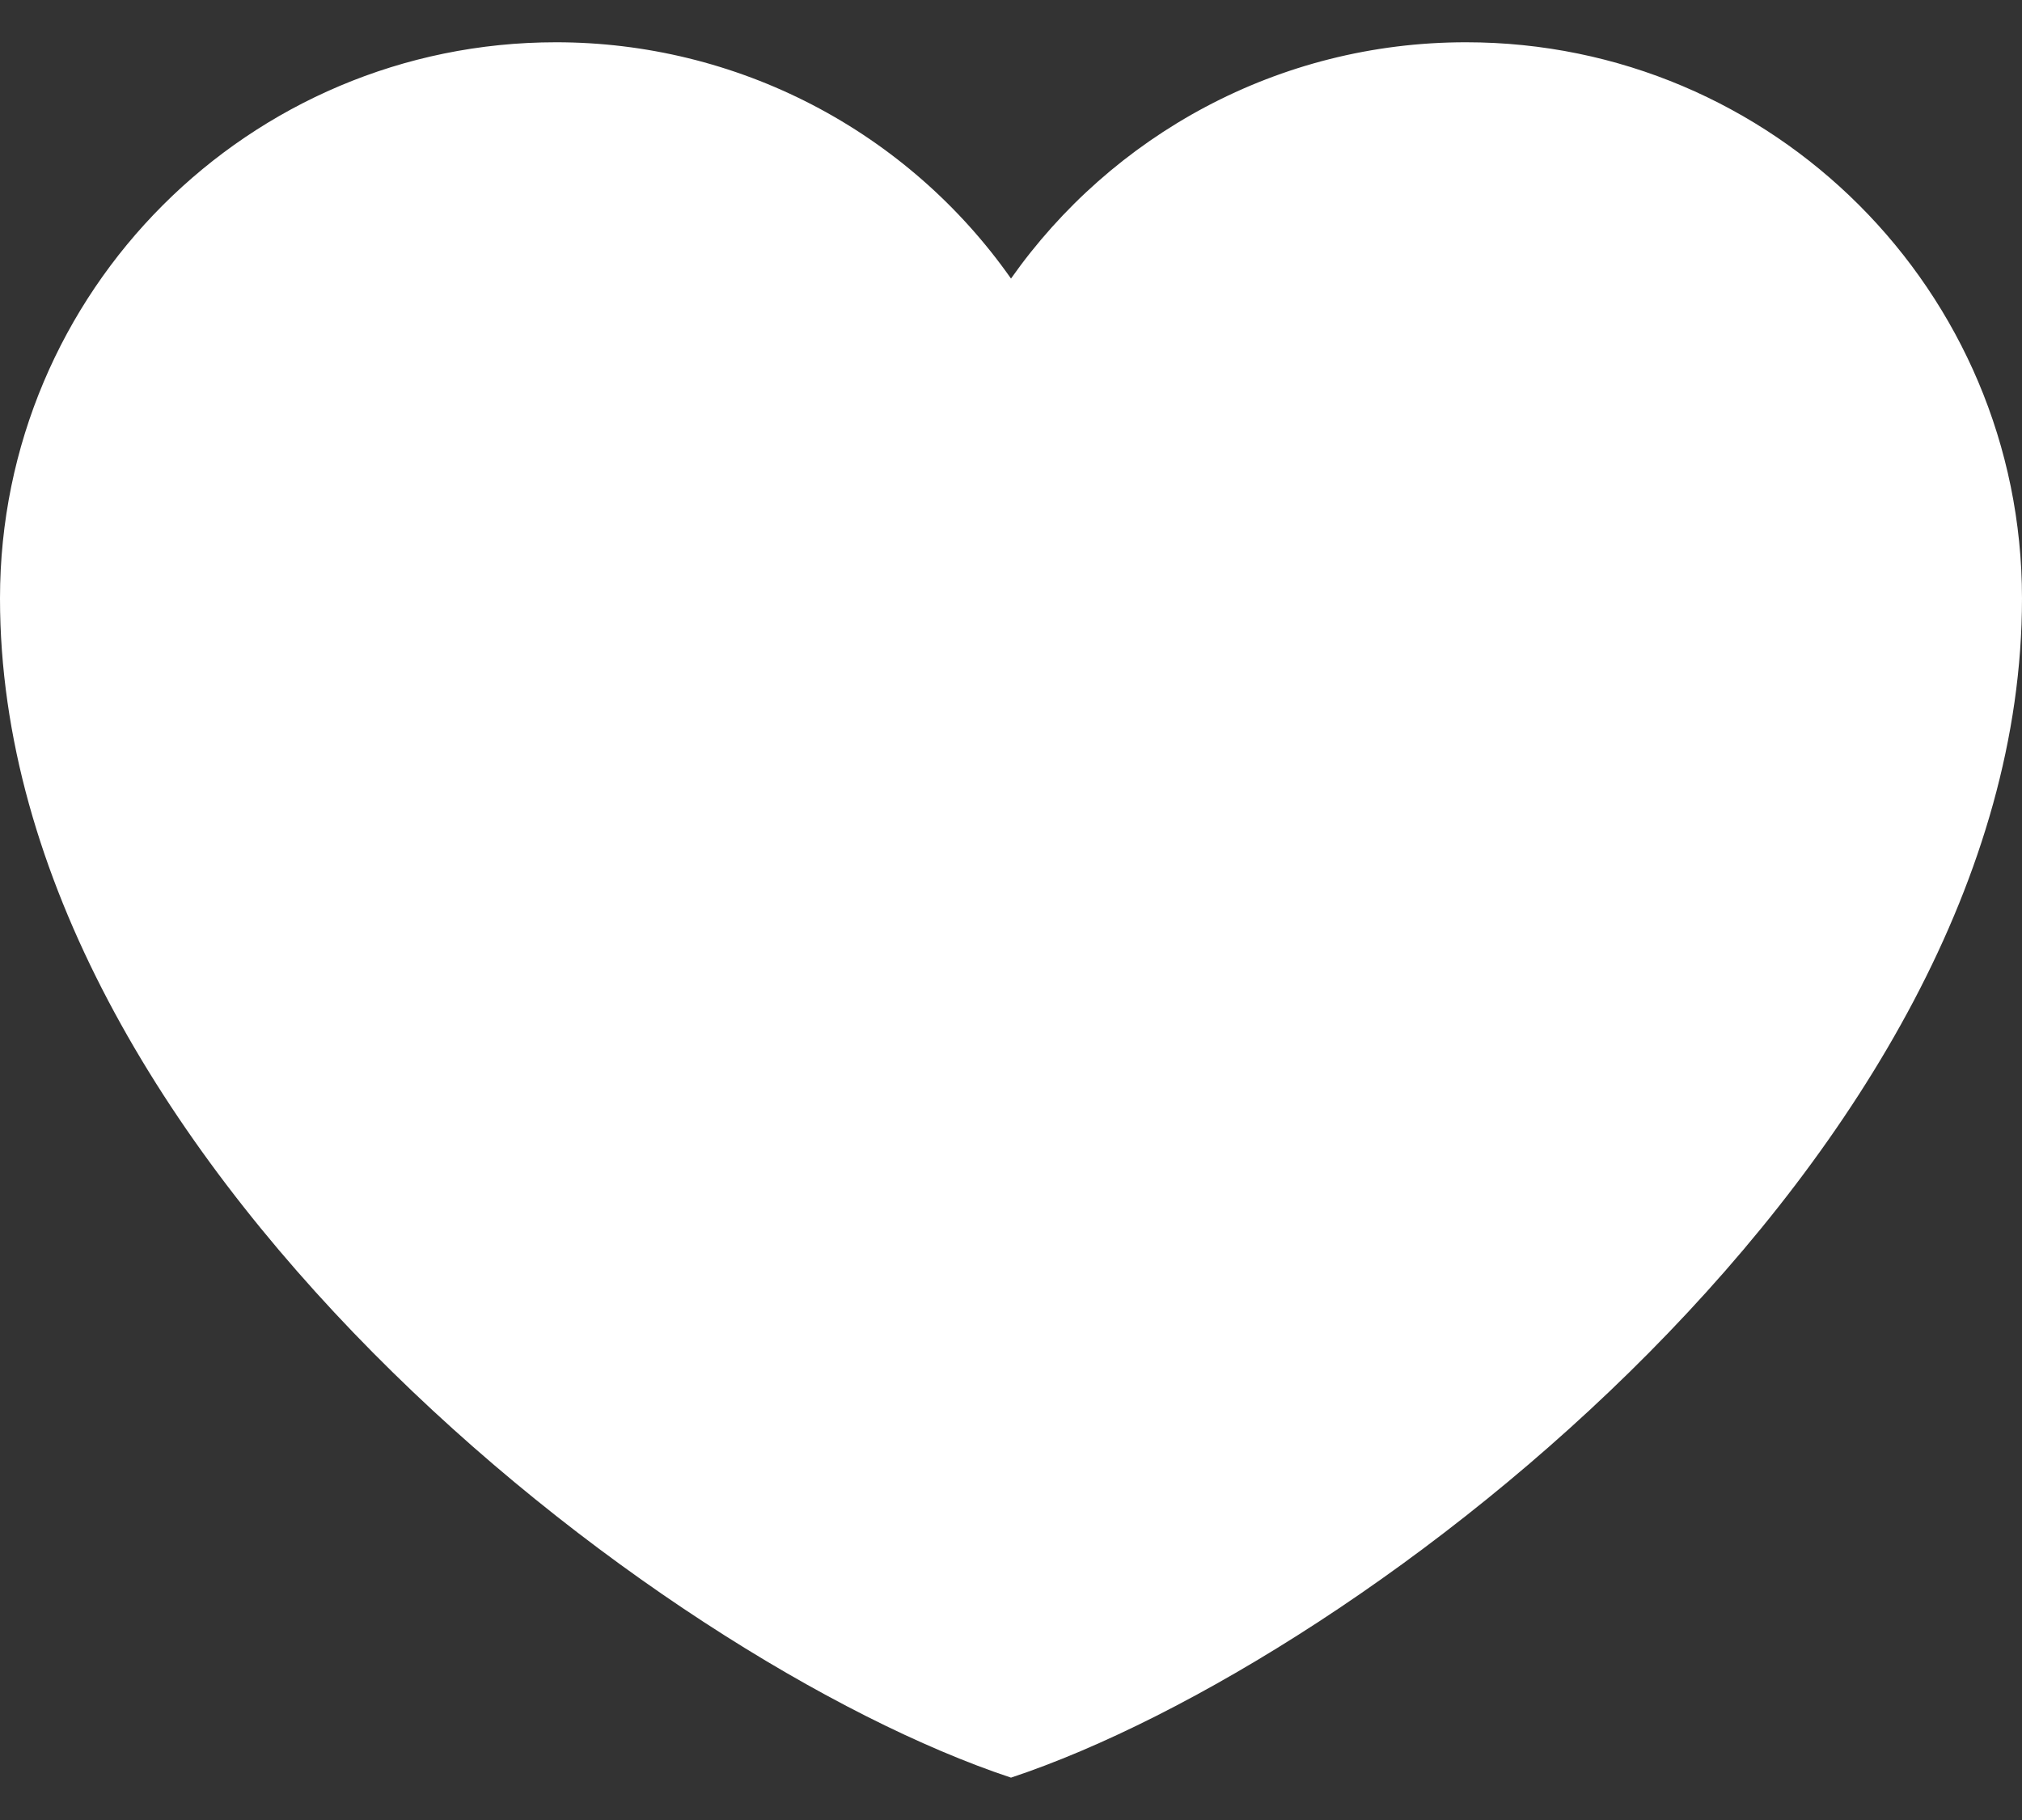
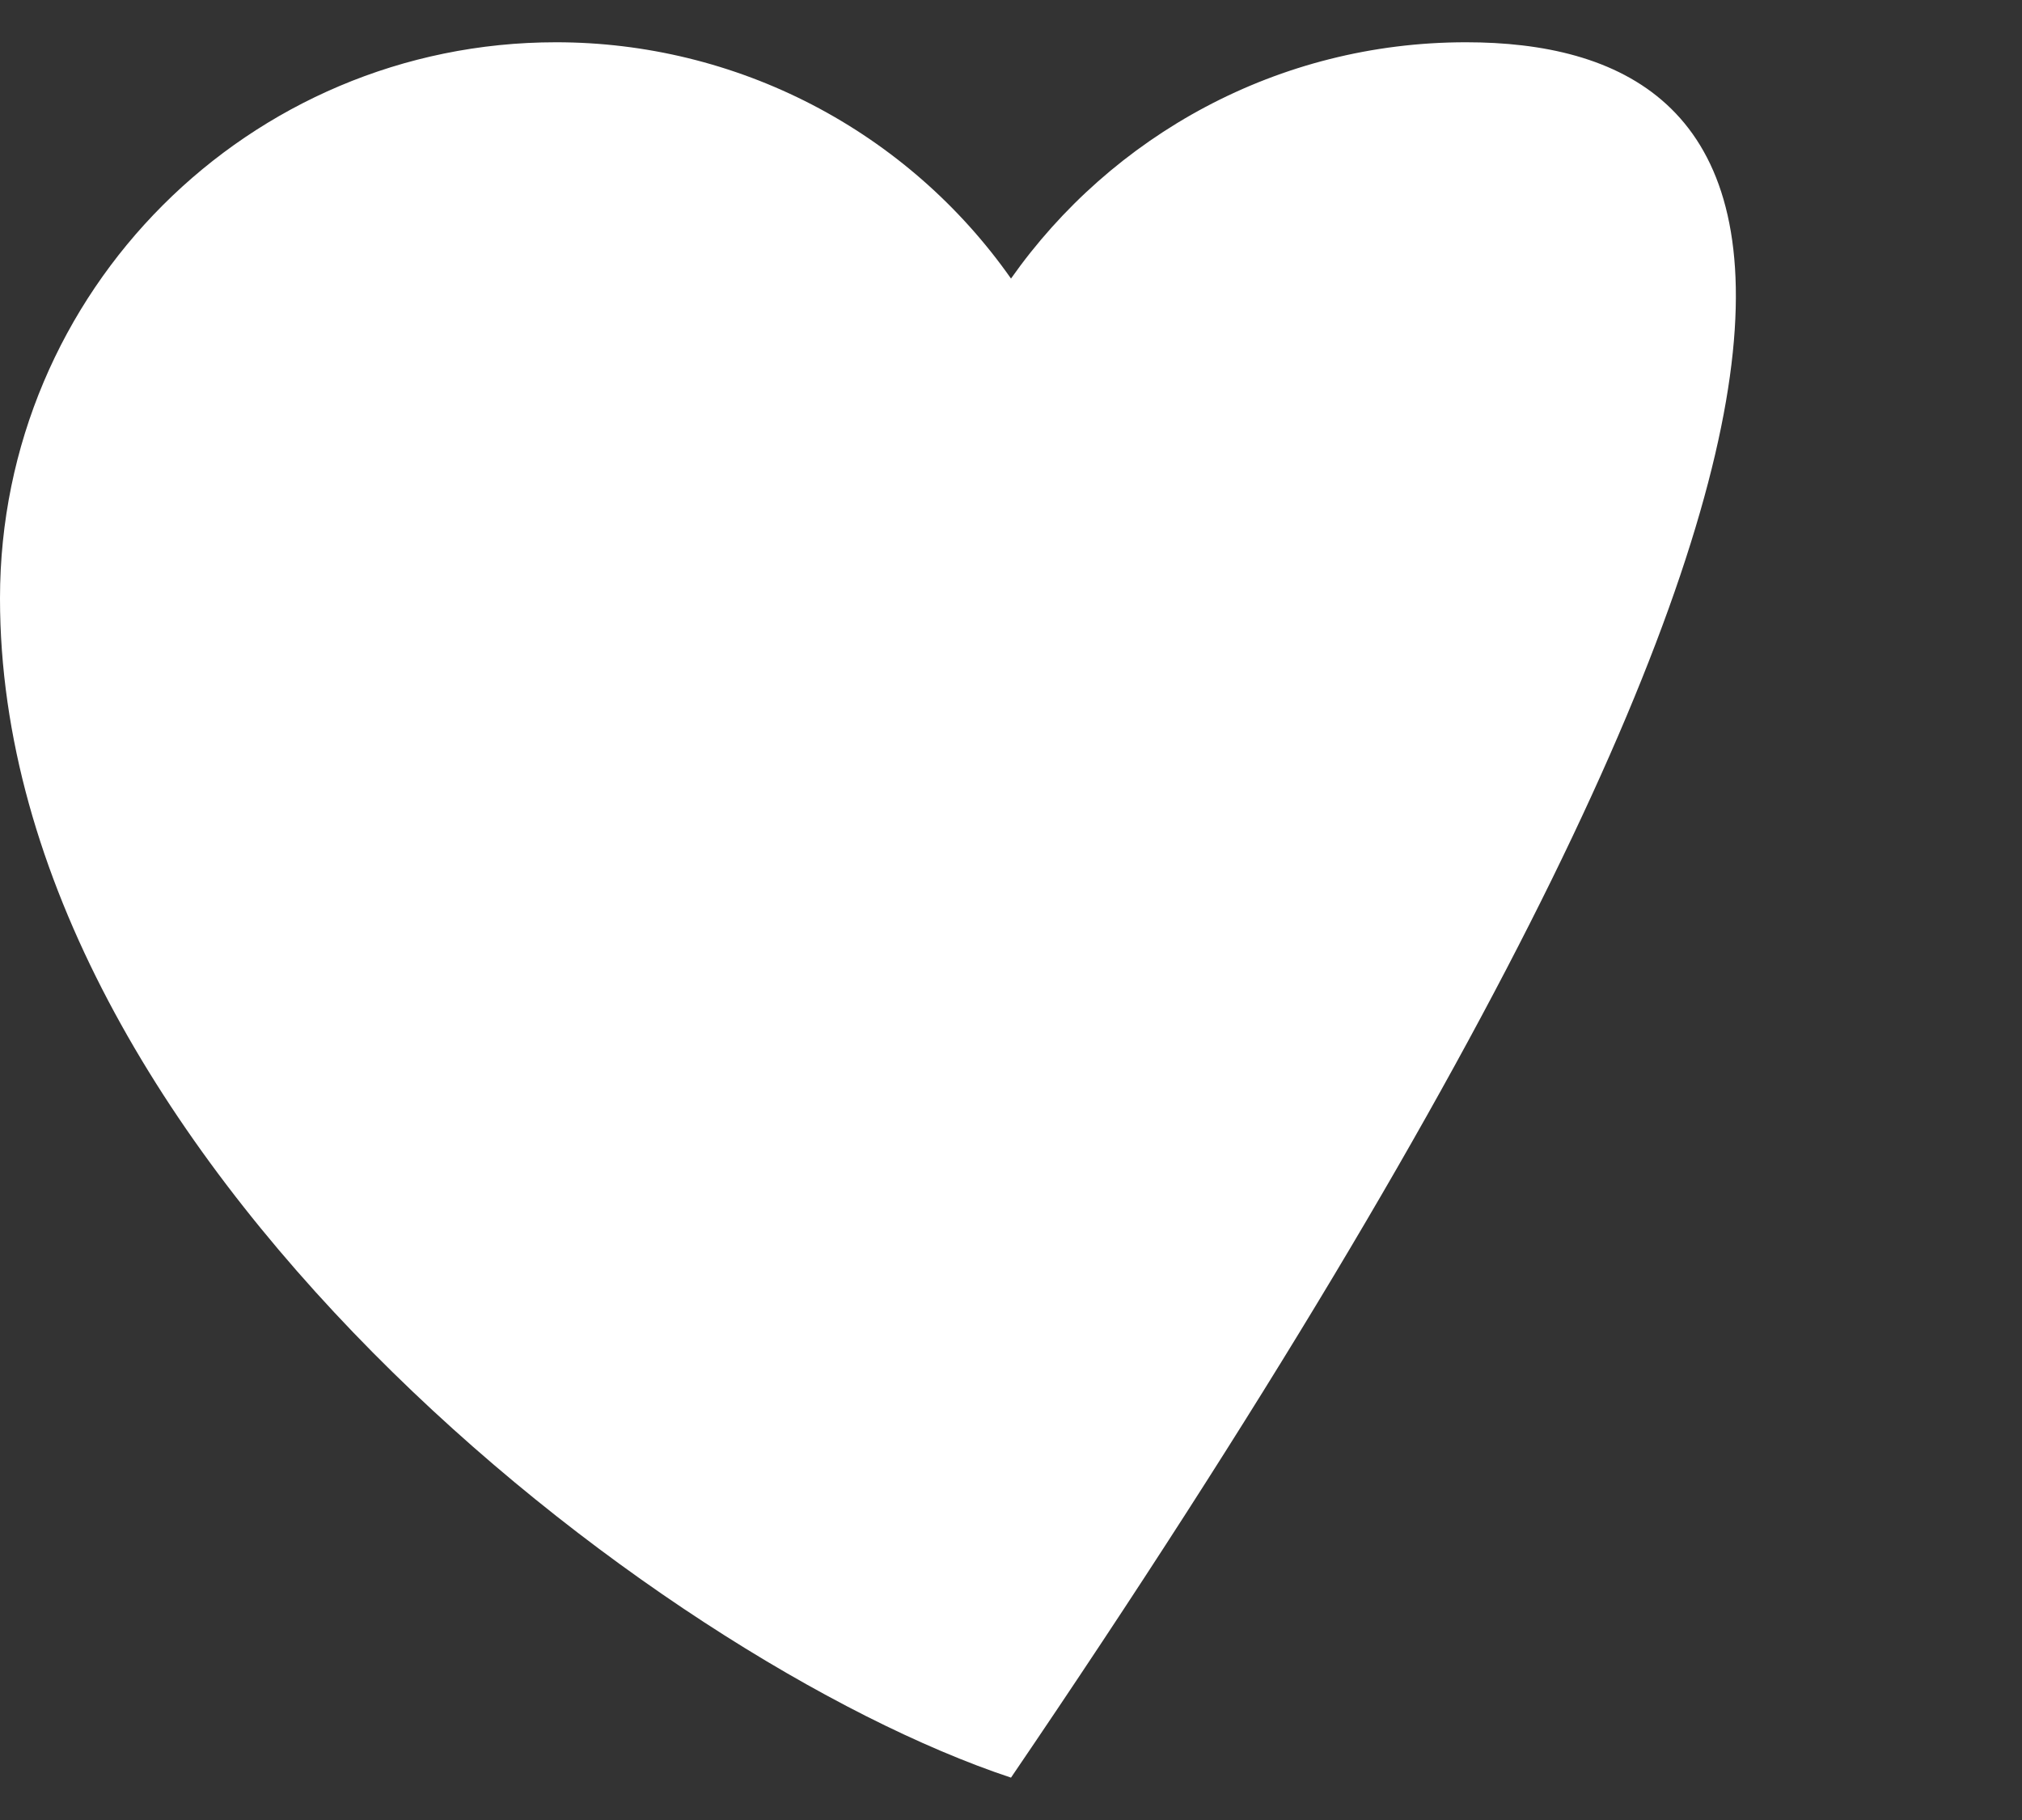
<svg xmlns="http://www.w3.org/2000/svg" width="20" height="18" viewBox="0 0 20 18" fill="none">
  <rect x="0" y="0" width="20" height="18" fill="#333333" stroke="none" />
-   <path d="M5.5 0.418C2.462 0.418 0 2.881 0 5.918C0 11.418 6.5 16.419 10 17.581C13.5 16.419 20 11.418 20 5.918C20 2.881 17.538 0.418 14.5 0.418C12.64 0.418 10.995 1.342 10 2.755C9.493 2.033 8.819 1.444 8.036 1.037C7.252 0.63 6.383 0.418 5.5 0.418Z" fill="white" />
+   <path d="M5.5 0.418C2.462 0.418 0 2.881 0 5.918C0 11.418 6.5 16.419 10 17.581C20 2.881 17.538 0.418 14.5 0.418C12.64 0.418 10.995 1.342 10 2.755C9.493 2.033 8.819 1.444 8.036 1.037C7.252 0.63 6.383 0.418 5.5 0.418Z" fill="white" />
</svg>